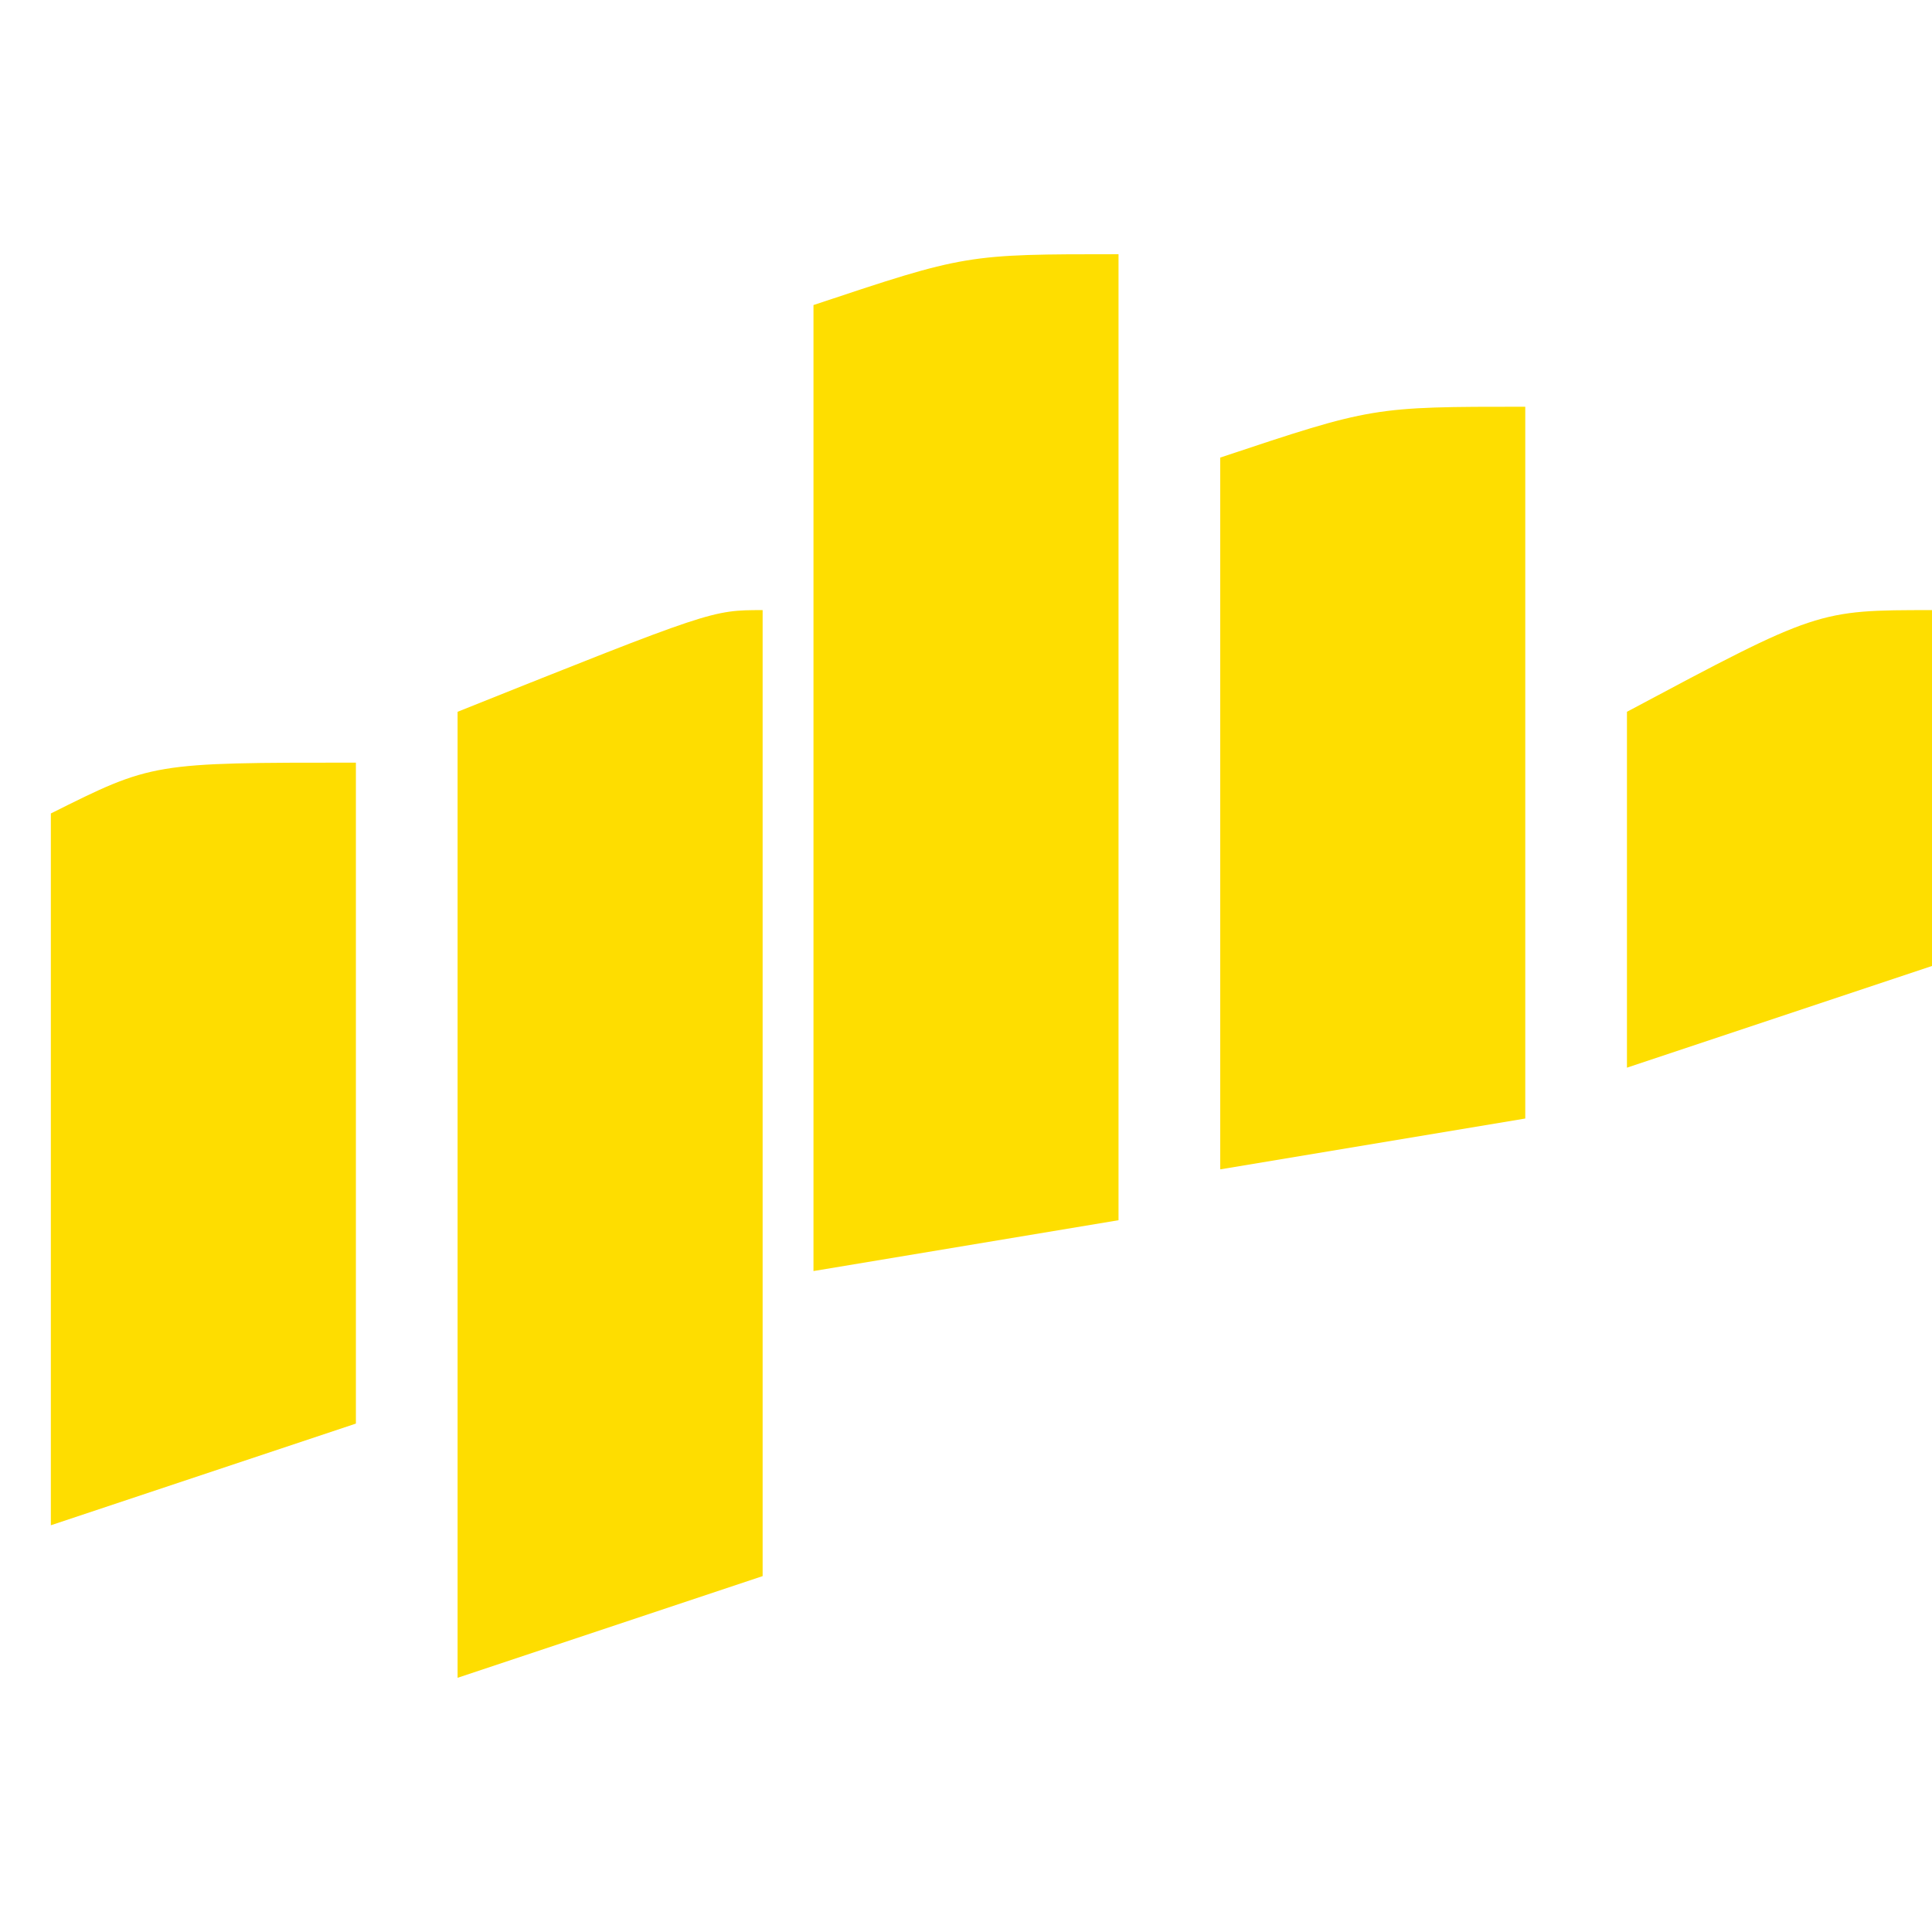
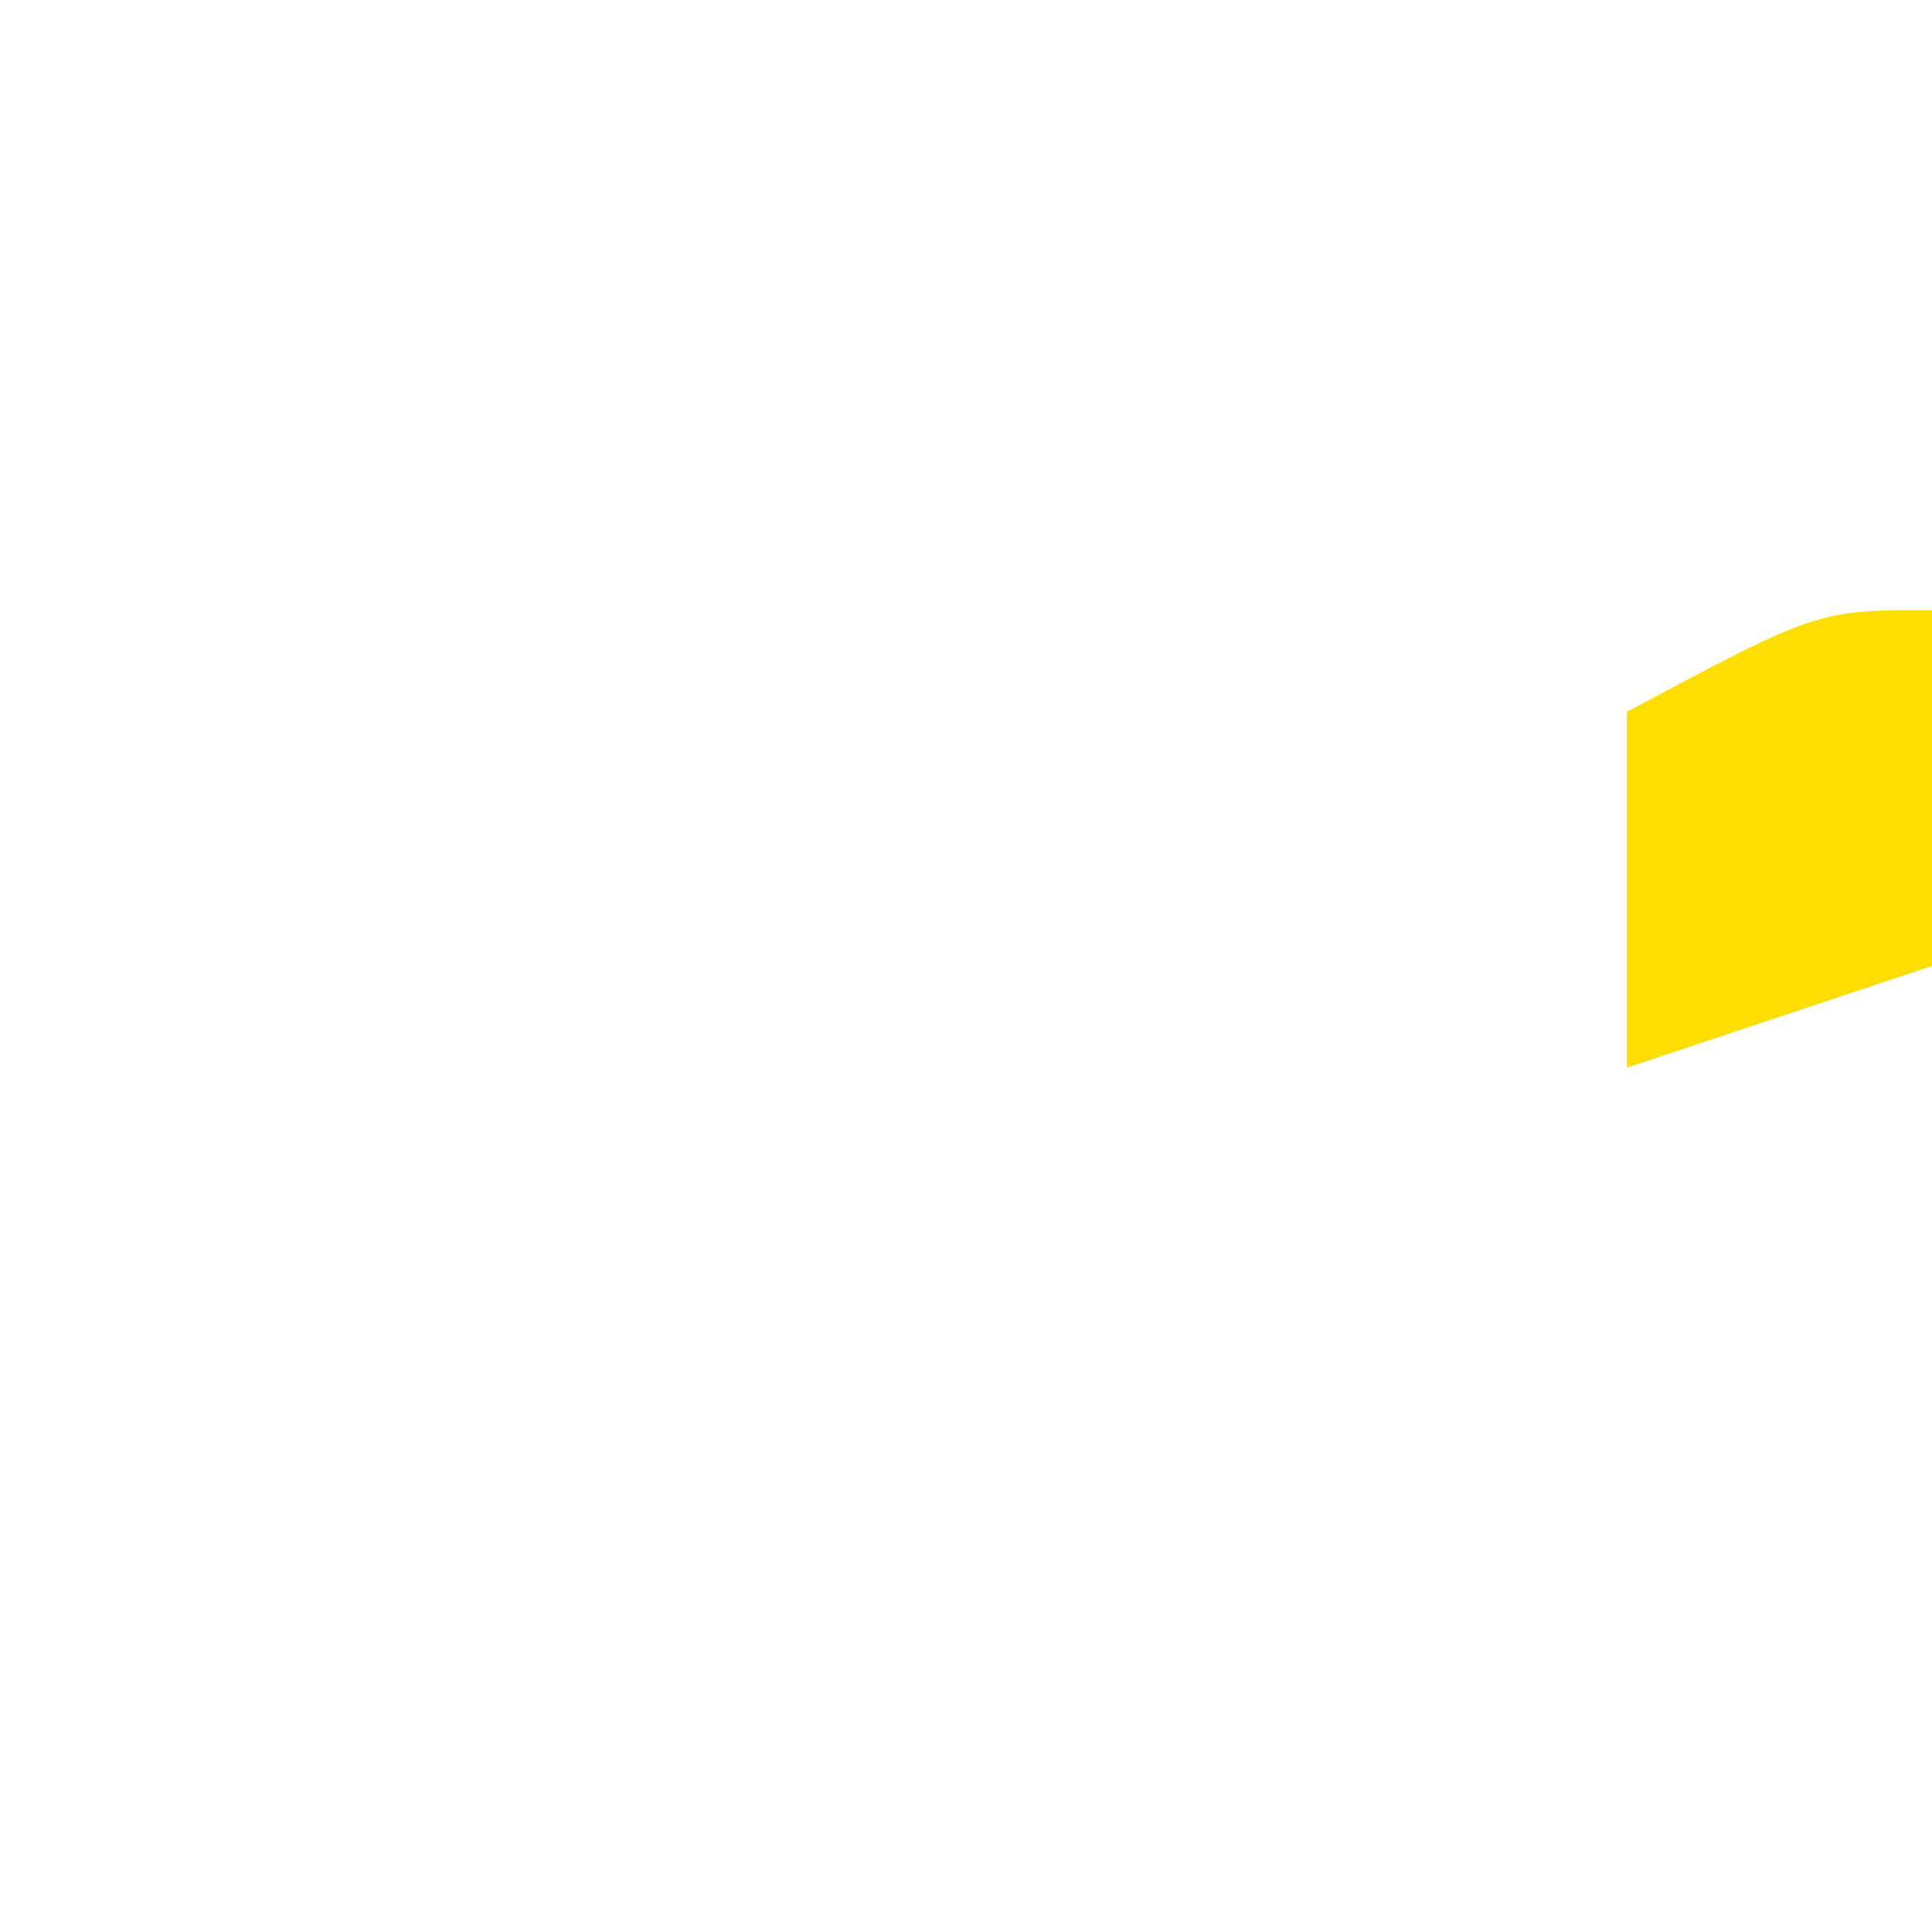
<svg xmlns="http://www.w3.org/2000/svg" version="1.1" width="38" height="38">
-   <path d="M0 0 C0 6.27 0 12.54 0 19 C-1.98 19.66 -3.96 20.32 -6 21 C-6 14.73 -6 8.46 -6 2 C-1 0 -1 0 0 0 Z " fill="#FEDD00" transform="translate(15,12)" />
-   <path d="M0 0 C0 6.27 0 12.54 0 19 C-1.98 19.33 -3.96 19.66 -6 20 C-6 13.73 -6 7.46 -6 1 C-3 0 -3 0 0 0 Z " fill="#FEDE00" transform="translate(22,5)" />
-   <path d="M0 0 C0 4.29 0 8.58 0 13 C-1.98 13.66 -3.96 14.32 -6 15 C-6 10.38 -6 5.76 -6 1 C-4 0 -4 0 0 0 Z " fill="#FEDD00" transform="translate(7,15)" />
-   <path d="M0 0 C0 4.62 0 9.24 0 14 C-1.98 14.33 -3.96 14.66 -6 15 C-6 10.38 -6 5.76 -6 1 C-3 0 -3 0 0 0 Z " fill="#FEDE00" transform="translate(30,8)" />
  <path d="M0 0 C0 2.31 0 4.62 0 7 C-1.98 7.66 -3.96 8.32 -6 9 C-6 6.69 -6 4.38 -6 2 C-2.25 0 -2.25 0 0 0 Z " fill="#FEDE00" transform="translate(38,12)" />
</svg>